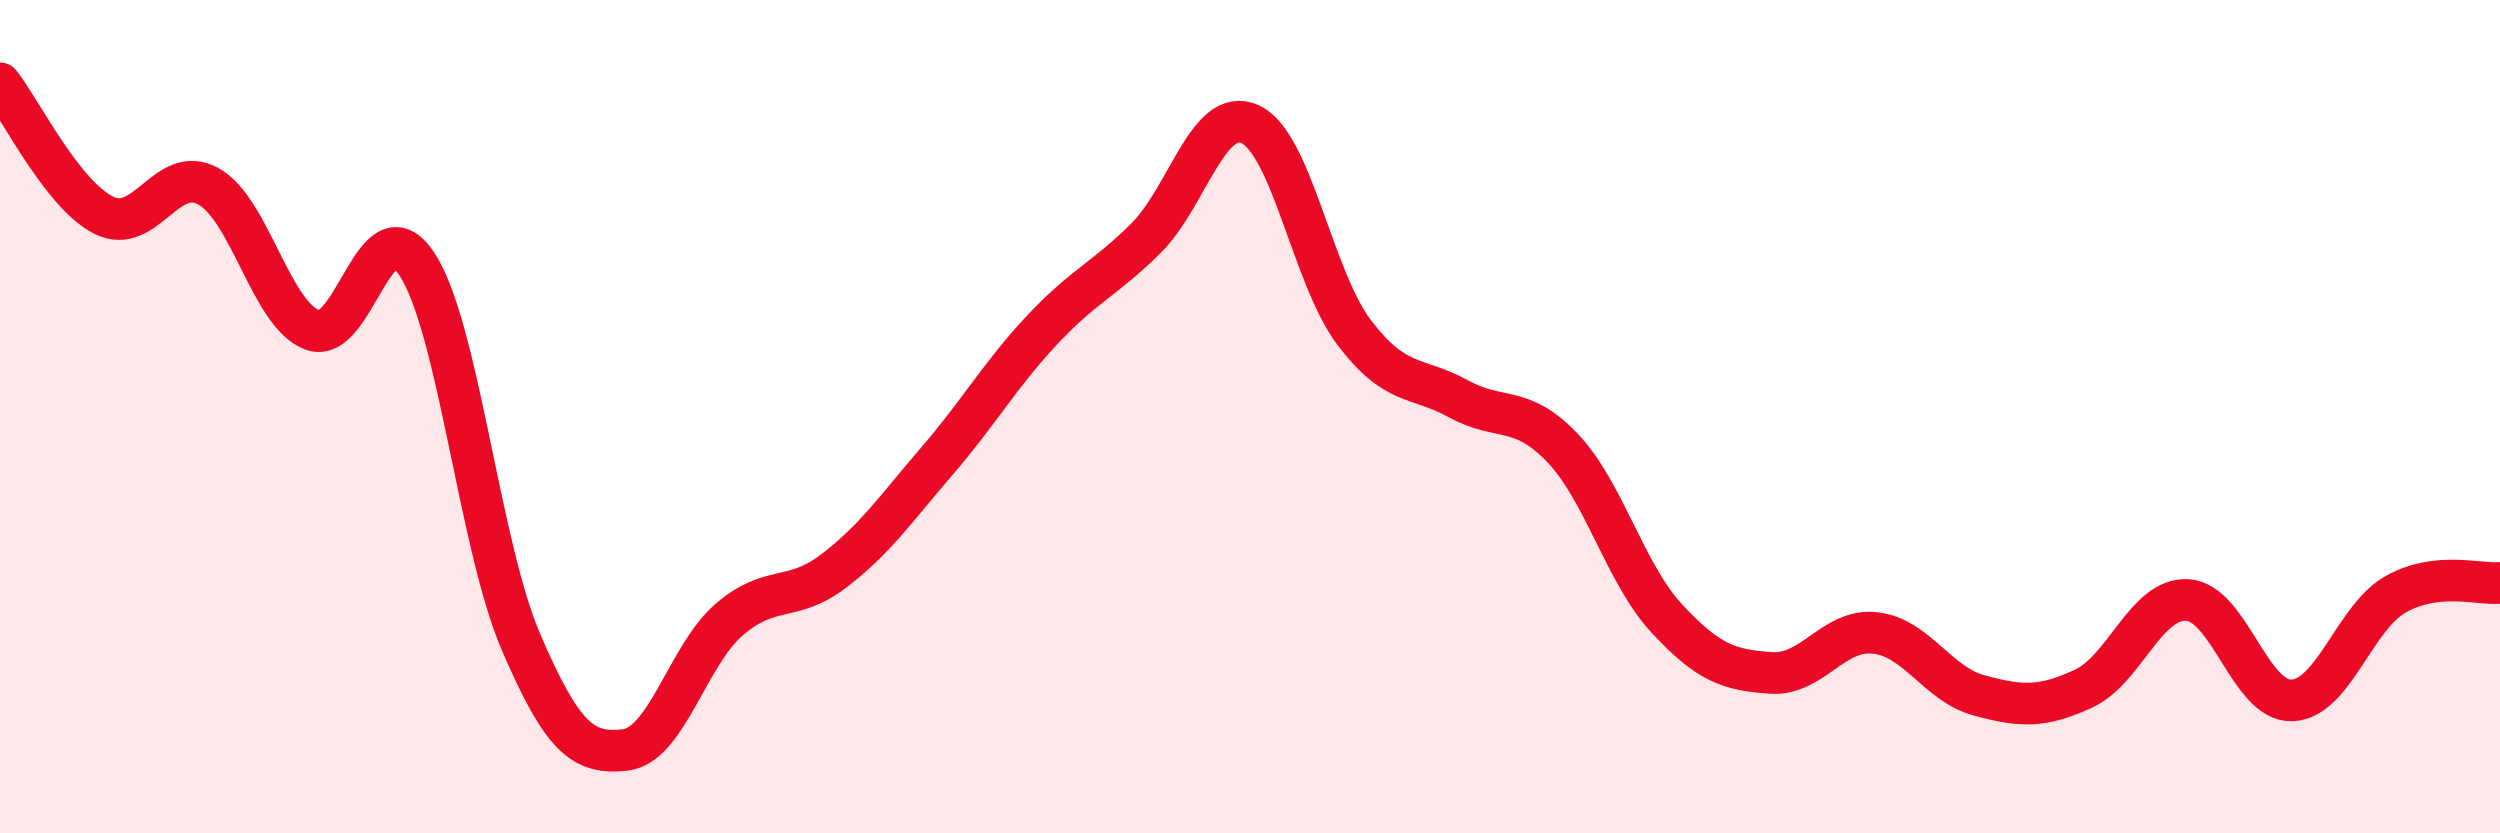
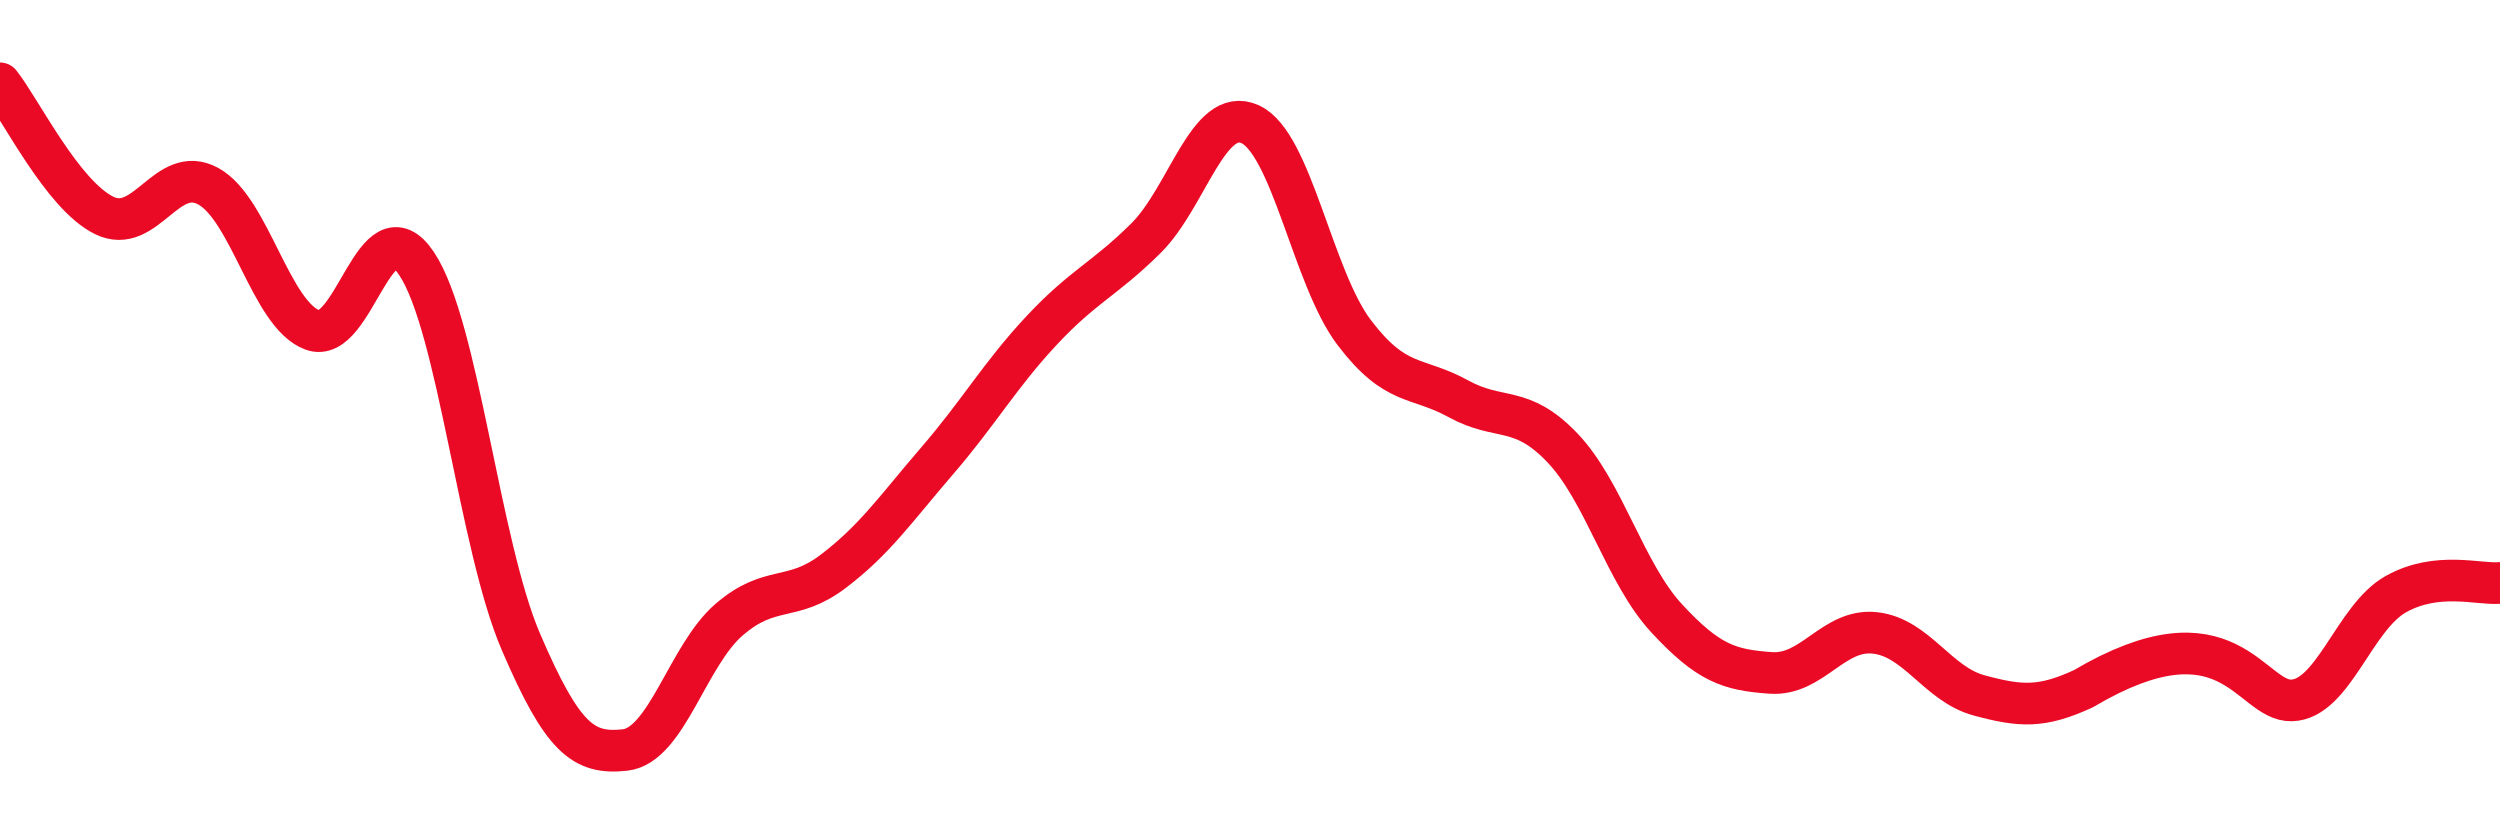
<svg xmlns="http://www.w3.org/2000/svg" width="60" height="20" viewBox="0 0 60 20">
-   <path d="M 0,2 C 0.5,2.63 1.5,4.68 2.5,5.17 C 3.5,5.66 4,3.92 5,4.47 C 6,5.02 6.5,7.55 7.5,7.92 C 8.5,8.29 9,4.83 10,6.33 C 11,7.83 11.5,13.07 12.5,15.4 C 13.5,17.73 14,18.11 15,18 C 16,17.89 16.5,15.73 17.5,14.87 C 18.5,14.01 19,14.47 20,13.71 C 21,12.95 21.5,12.21 22.5,11.05 C 23.5,9.89 24,9 25,7.93 C 26,6.86 26.5,6.71 27.5,5.72 C 28.5,4.73 29,2.53 30,2.98 C 31,3.43 31.5,6.66 32.5,7.98 C 33.5,9.3 34,9.02 35,9.57 C 36,10.12 36.5,9.7 37.5,10.75 C 38.5,11.8 39,13.76 40,14.84 C 41,15.92 41.5,16.08 42.5,16.15 C 43.5,16.22 44,15.08 45,15.19 C 46,15.3 46.5,16.42 47.5,16.69 C 48.5,16.96 49,16.99 50,16.53 C 51,16.07 51.5,14.34 52.5,14.4 C 53.5,14.46 54,16.84 55,16.81 C 56,16.78 56.5,14.82 57.5,14.26 C 58.5,13.7 59.5,14.04 60,13.99L60 20L0 20Z" fill="#EB0A25" opacity="0.1" stroke-linecap="round" stroke-linejoin="round" />
-   <path d="M 0,2 C 0.5,2.63 1.5,4.68 2.5,5.17 C 3.5,5.66 4,3.92 5,4.47 C 6,5.02 6.5,7.55 7.5,7.92 C 8.5,8.29 9,4.83 10,6.33 C 11,7.83 11.5,13.07 12.5,15.4 C 13.5,17.73 14,18.11 15,18 C 16,17.89 16.5,15.73 17.5,14.87 C 18.5,14.01 19,14.47 20,13.71 C 21,12.95 21.5,12.21 22.5,11.05 C 23.5,9.89 24,9 25,7.93 C 26,6.86 26.5,6.71 27.5,5.72 C 28.5,4.73 29,2.53 30,2.98 C 31,3.43 31.5,6.66 32.5,7.98 C 33.5,9.3 34,9.02 35,9.57 C 36,10.12 36.5,9.7 37.5,10.75 C 38.5,11.8 39,13.76 40,14.84 C 41,15.92 41.5,16.08 42.5,16.15 C 43.5,16.22 44,15.08 45,15.19 C 46,15.3 46.5,16.42 47.5,16.69 C 48.5,16.96 49,16.99 50,16.53 C 51,16.07 51.5,14.34 52.5,14.4 C 53.5,14.46 54,16.84 55,16.81 C 56,16.78 56.5,14.82 57.5,14.26 C 58.5,13.7 59.5,14.04 60,13.99" stroke="#EB0A25" stroke-width="1" fill="none" stroke-linecap="round" stroke-linejoin="round" />
+   <path d="M 0,2 C 0.5,2.63 1.5,4.68 2.5,5.17 C 3.5,5.66 4,3.92 5,4.47 C 6,5.02 6.5,7.55 7.5,7.92 C 8.5,8.29 9,4.83 10,6.33 C 11,7.83 11.5,13.07 12.5,15.4 C 13.5,17.73 14,18.11 15,18 C 16,17.89 16.5,15.73 17.5,14.87 C 18.5,14.01 19,14.47 20,13.71 C 21,12.95 21.5,12.21 22.5,11.05 C 23.5,9.89 24,9 25,7.93 C 26,6.86 26.5,6.71 27.5,5.72 C 28.5,4.73 29,2.53 30,2.98 C 31,3.43 31.5,6.66 32.5,7.98 C 33.5,9.3 34,9.02 35,9.57 C 36,10.12 36.5,9.7 37.5,10.75 C 38.5,11.8 39,13.76 40,14.84 C 41,15.92 41.5,16.08 42.5,16.15 C 43.5,16.22 44,15.08 45,15.19 C 46,15.3 46.5,16.42 47.5,16.69 C 48.5,16.96 49,16.99 50,16.53 C 53.5,14.46 54,16.84 55,16.81 C 56,16.78 56.5,14.82 57.5,14.26 C 58.5,13.7 59.5,14.04 60,13.99" stroke="#EB0A25" stroke-width="1" fill="none" stroke-linecap="round" stroke-linejoin="round" />
</svg>